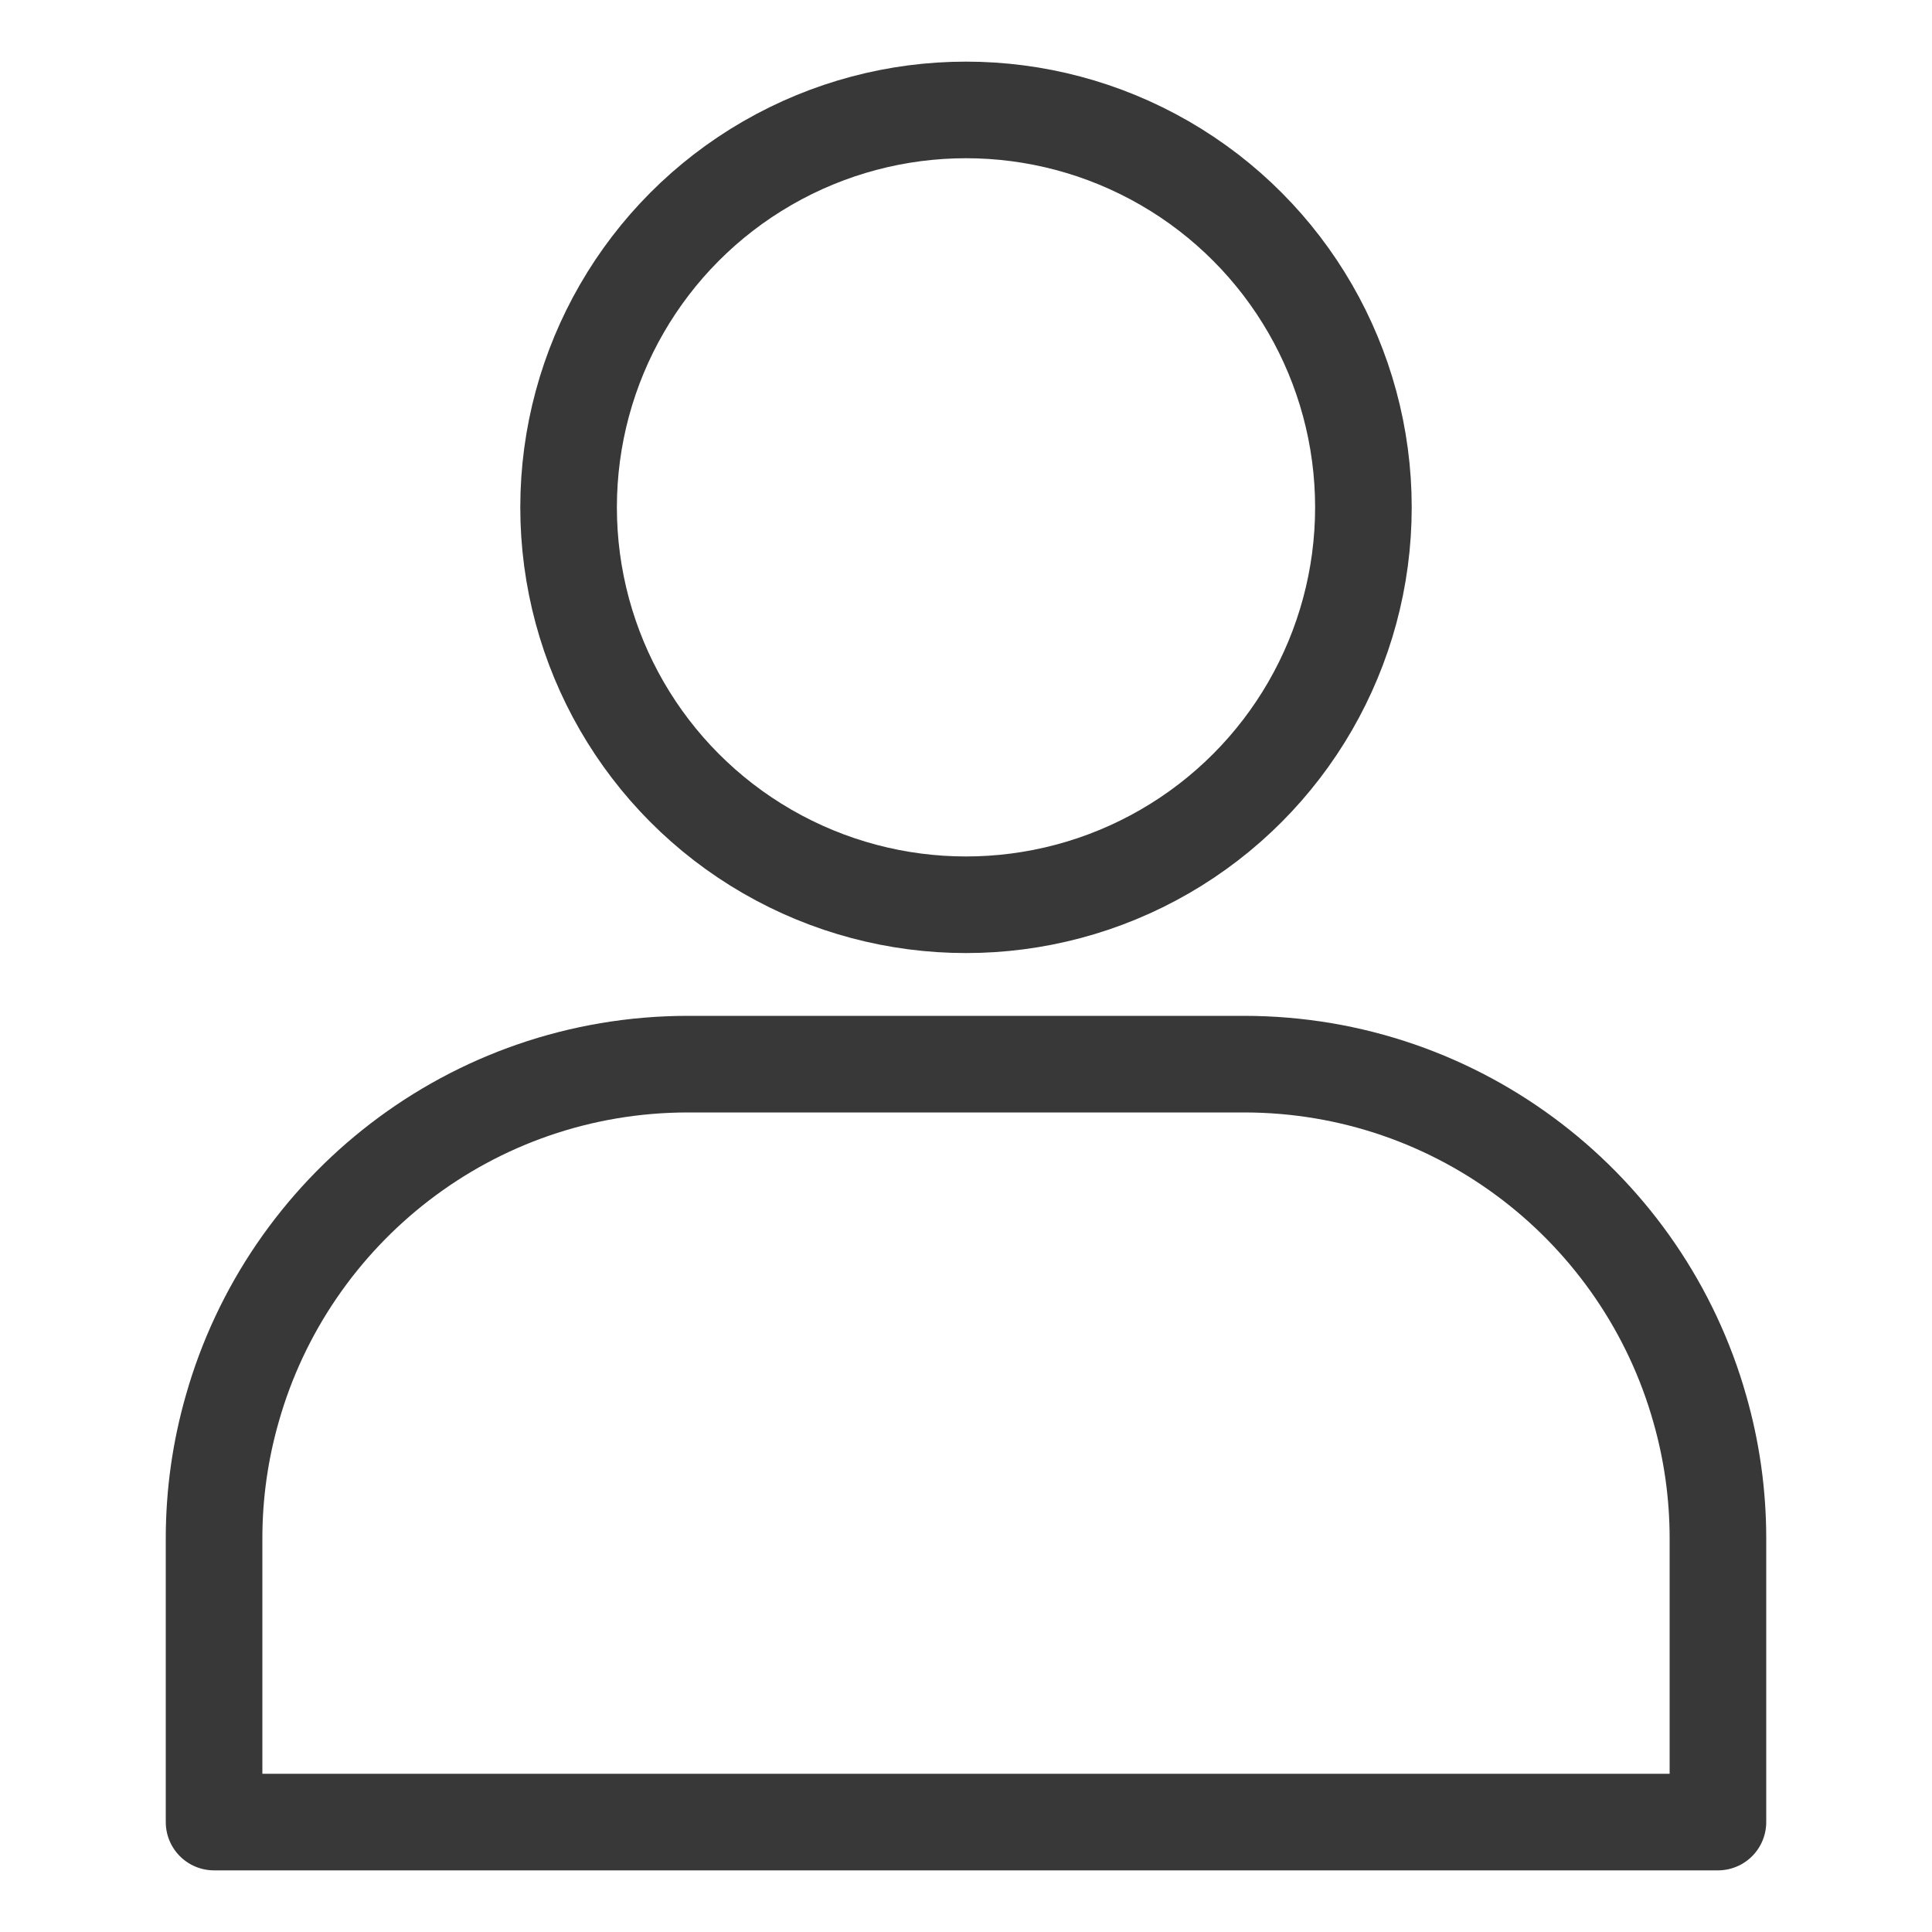
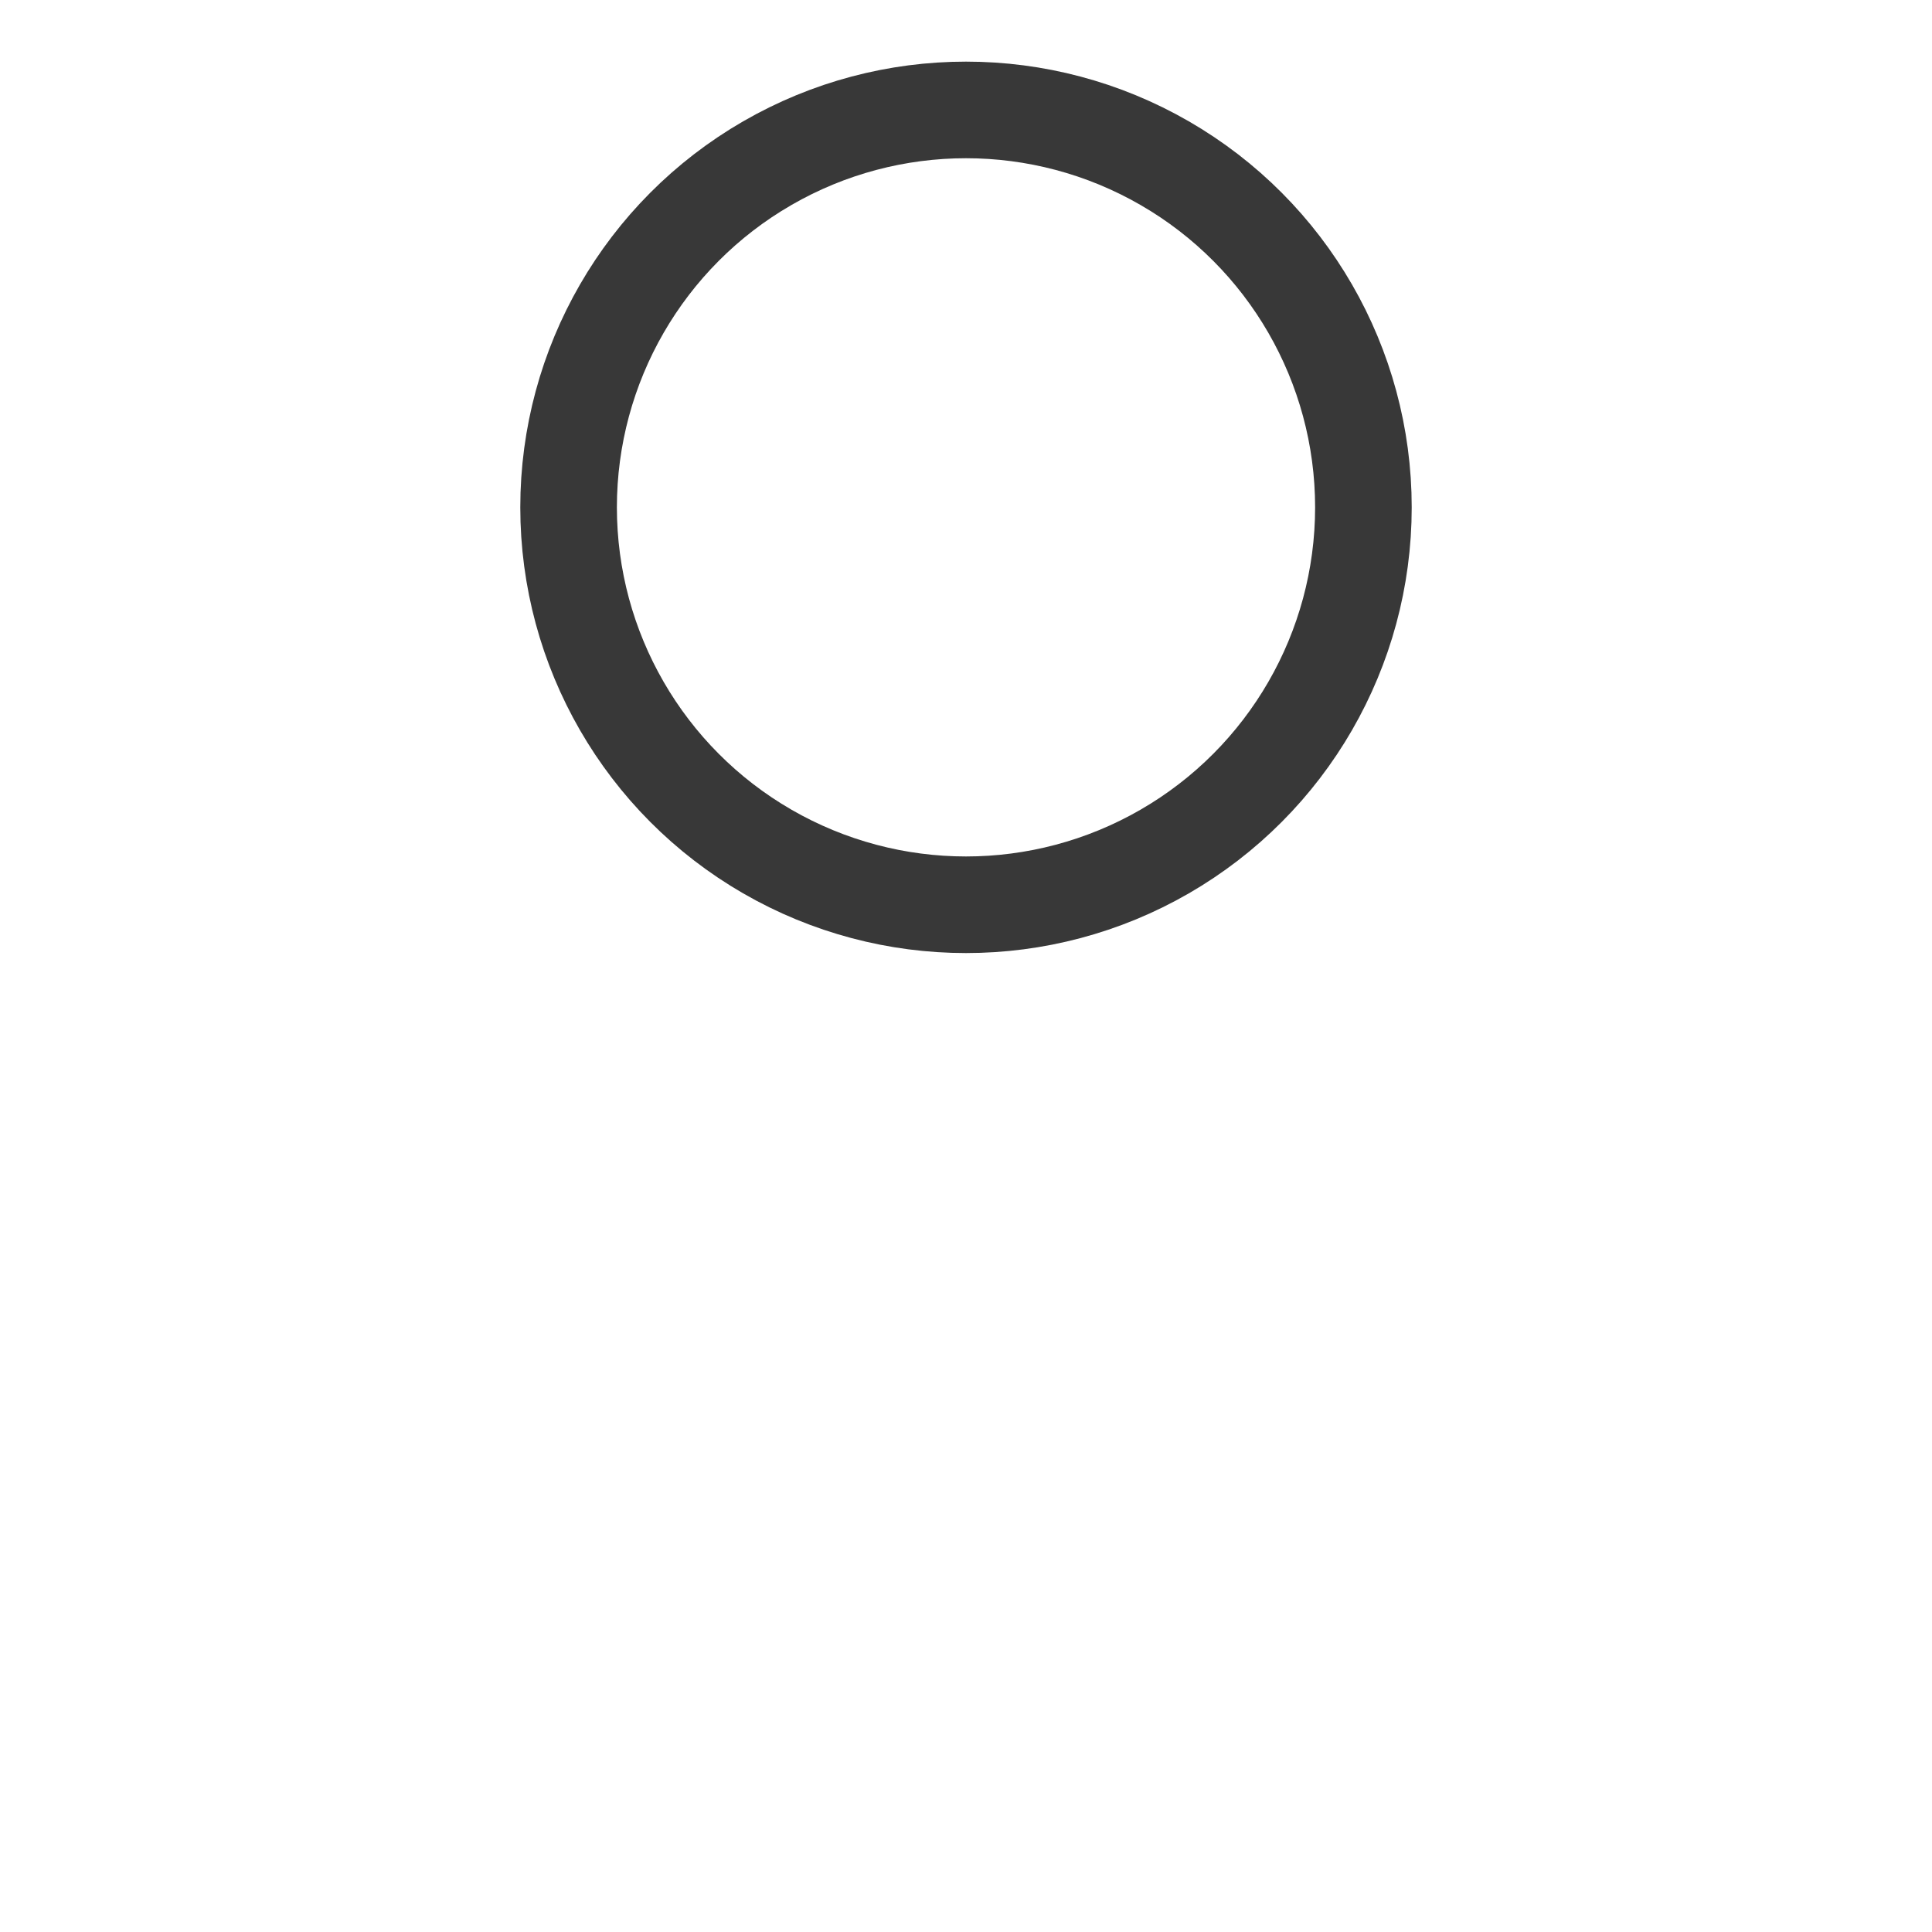
<svg xmlns="http://www.w3.org/2000/svg" id="Ebene_2" data-name="Ebene 2" viewBox="0 0 100 100">
  <defs>
    <style>
      .cls-1 {
        fill: none;
        stroke: #383838;
        stroke-linecap: round;
        stroke-linejoin: round;
        stroke-width: 5px;
      }
    </style>
  </defs>
  <circle class="cls-1" cx="50" cy="26.26" r="20.57" />
-   <path class="cls-1" d="M88.92,79.63v14.68H11.08v-14.68c0-2.33.33-4.58.94-6.71,2.91-10.3,12.37-17.84,23.6-17.84h28.76c11.23,0,20.69,7.54,23.6,17.84.61,2.13.94,4.38.94,6.71Z" />
</svg>